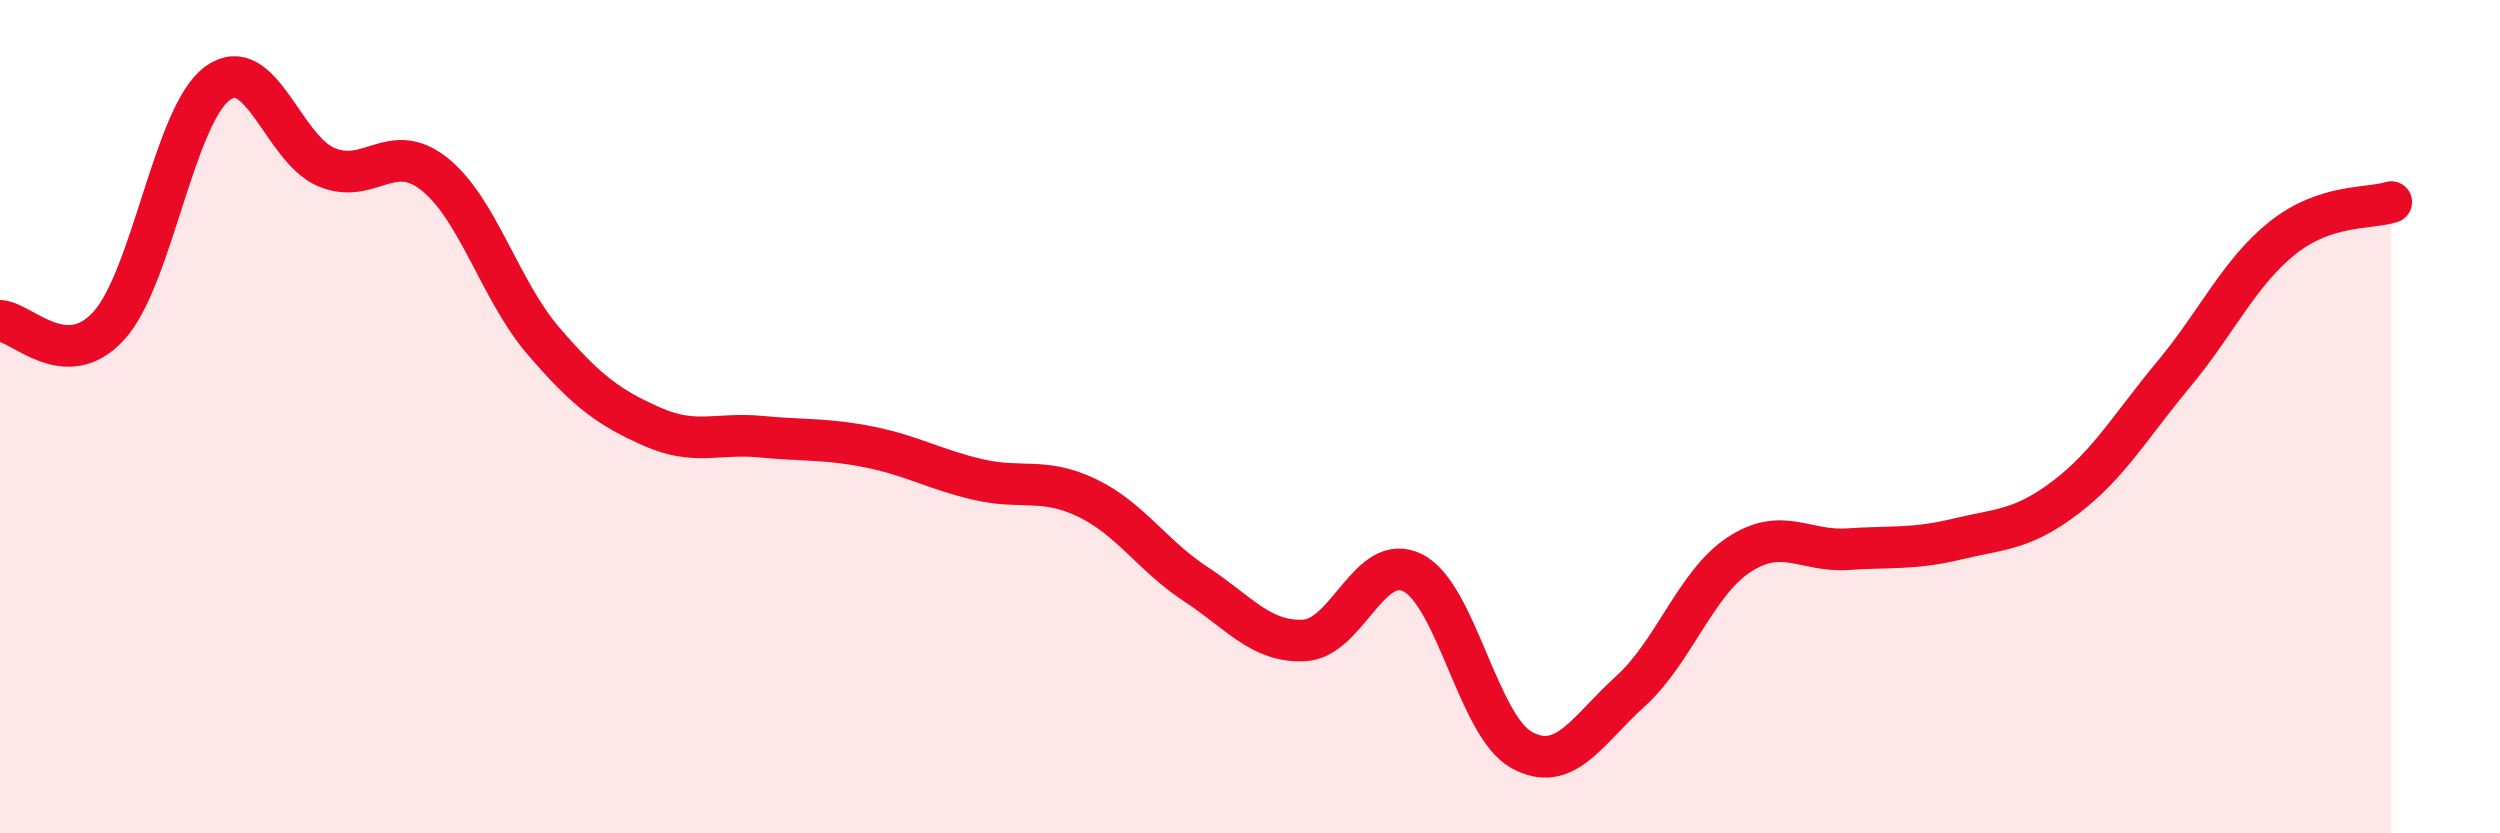
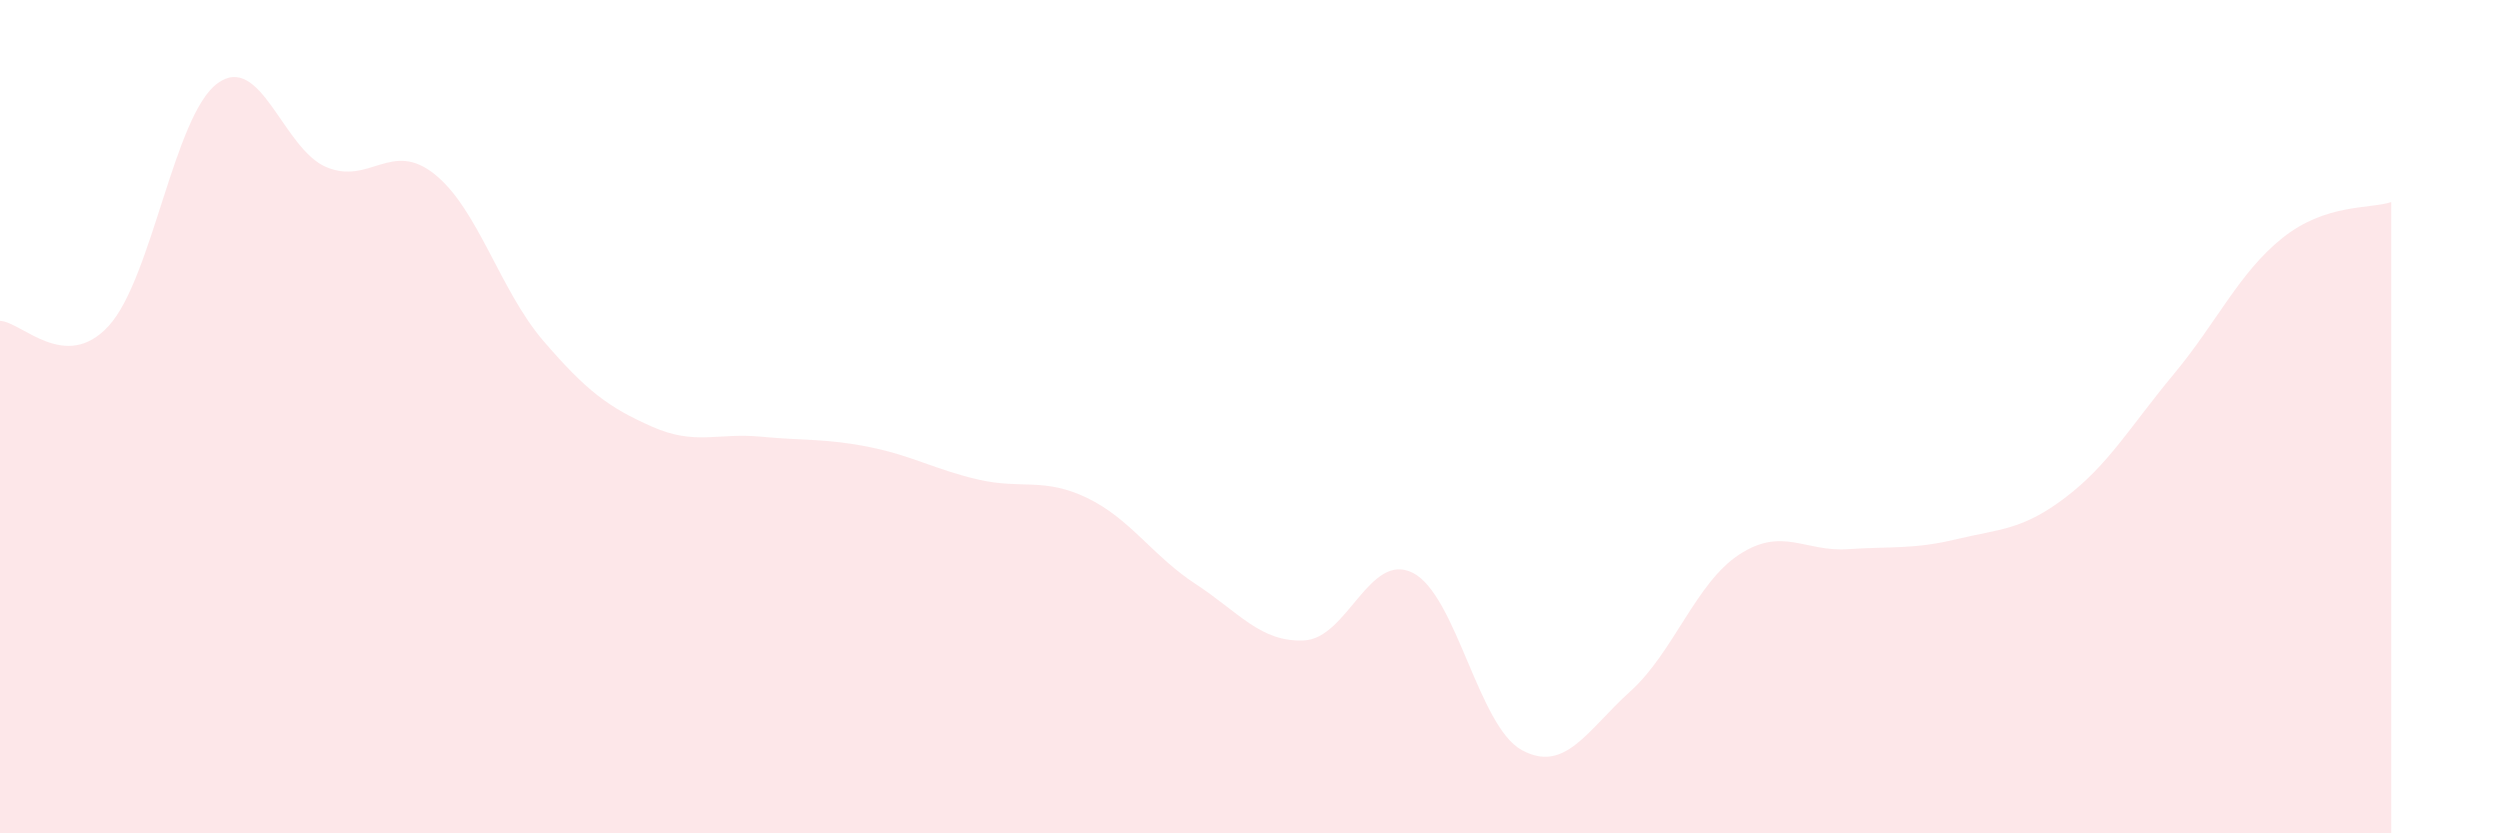
<svg xmlns="http://www.w3.org/2000/svg" width="60" height="20" viewBox="0 0 60 20">
  <path d="M 0,7.7 C 0.52,7.72 1.57,8.96 2.61,7.82 C 3.65,6.68 4.18,2.76 5.22,2 C 6.26,1.24 6.79,3.57 7.83,4.01 C 8.87,4.45 9.39,3.35 10.43,4.18 C 11.47,5.01 12,6.97 13.04,8.18 C 14.08,9.39 14.61,9.78 15.65,10.24 C 16.69,10.7 17.22,10.38 18.26,10.48 C 19.3,10.58 19.83,10.52 20.87,10.73 C 21.91,10.94 22.44,11.27 23.48,11.51 C 24.52,11.75 25.05,11.45 26.09,11.95 C 27.13,12.45 27.66,13.34 28.7,14.02 C 29.74,14.7 30.26,15.42 31.3,15.37 C 32.34,15.32 32.87,13.22 33.91,13.75 C 34.95,14.28 35.48,17.43 36.52,18 C 37.56,18.57 38.09,17.53 39.13,16.59 C 40.17,15.65 40.7,13.99 41.74,13.31 C 42.78,12.63 43.31,13.25 44.35,13.18 C 45.39,13.11 45.92,13.19 46.96,12.94 C 48,12.69 48.53,12.73 49.57,11.94 C 50.61,11.15 51.13,10.23 52.17,8.98 C 53.21,7.73 53.74,6.54 54.78,5.71 C 55.82,4.88 56.87,5.02 57.39,4.85L57.39 20L0 20Z" fill="#EB0A25" opacity="0.1" stroke-linecap="round" stroke-linejoin="round" />
-   <path d="M 0,7.7 C 0.52,7.72 1.57,8.96 2.61,7.82 C 3.65,6.68 4.18,2.76 5.22,2 C 6.26,1.24 6.79,3.57 7.83,4.01 C 8.87,4.45 9.39,3.35 10.43,4.18 C 11.47,5.01 12,6.97 13.04,8.18 C 14.08,9.39 14.61,9.78 15.65,10.24 C 16.69,10.7 17.22,10.38 18.26,10.48 C 19.3,10.58 19.83,10.52 20.87,10.73 C 21.91,10.94 22.44,11.27 23.48,11.51 C 24.52,11.75 25.05,11.45 26.09,11.95 C 27.13,12.45 27.66,13.34 28.7,14.02 C 29.74,14.7 30.26,15.42 31.3,15.37 C 32.34,15.32 32.87,13.22 33.91,13.75 C 34.95,14.28 35.48,17.43 36.52,18 C 37.56,18.57 38.09,17.53 39.13,16.59 C 40.17,15.65 40.7,13.99 41.74,13.31 C 42.78,12.63 43.31,13.25 44.35,13.18 C 45.39,13.11 45.92,13.19 46.96,12.94 C 48,12.69 48.53,12.73 49.57,11.94 C 50.61,11.15 51.13,10.23 52.17,8.98 C 53.21,7.73 53.74,6.54 54.78,5.71 C 55.82,4.88 56.87,5.02 57.39,4.85" stroke="#EB0A25" stroke-width="1" fill="none" stroke-linecap="round" stroke-linejoin="round" />
</svg>